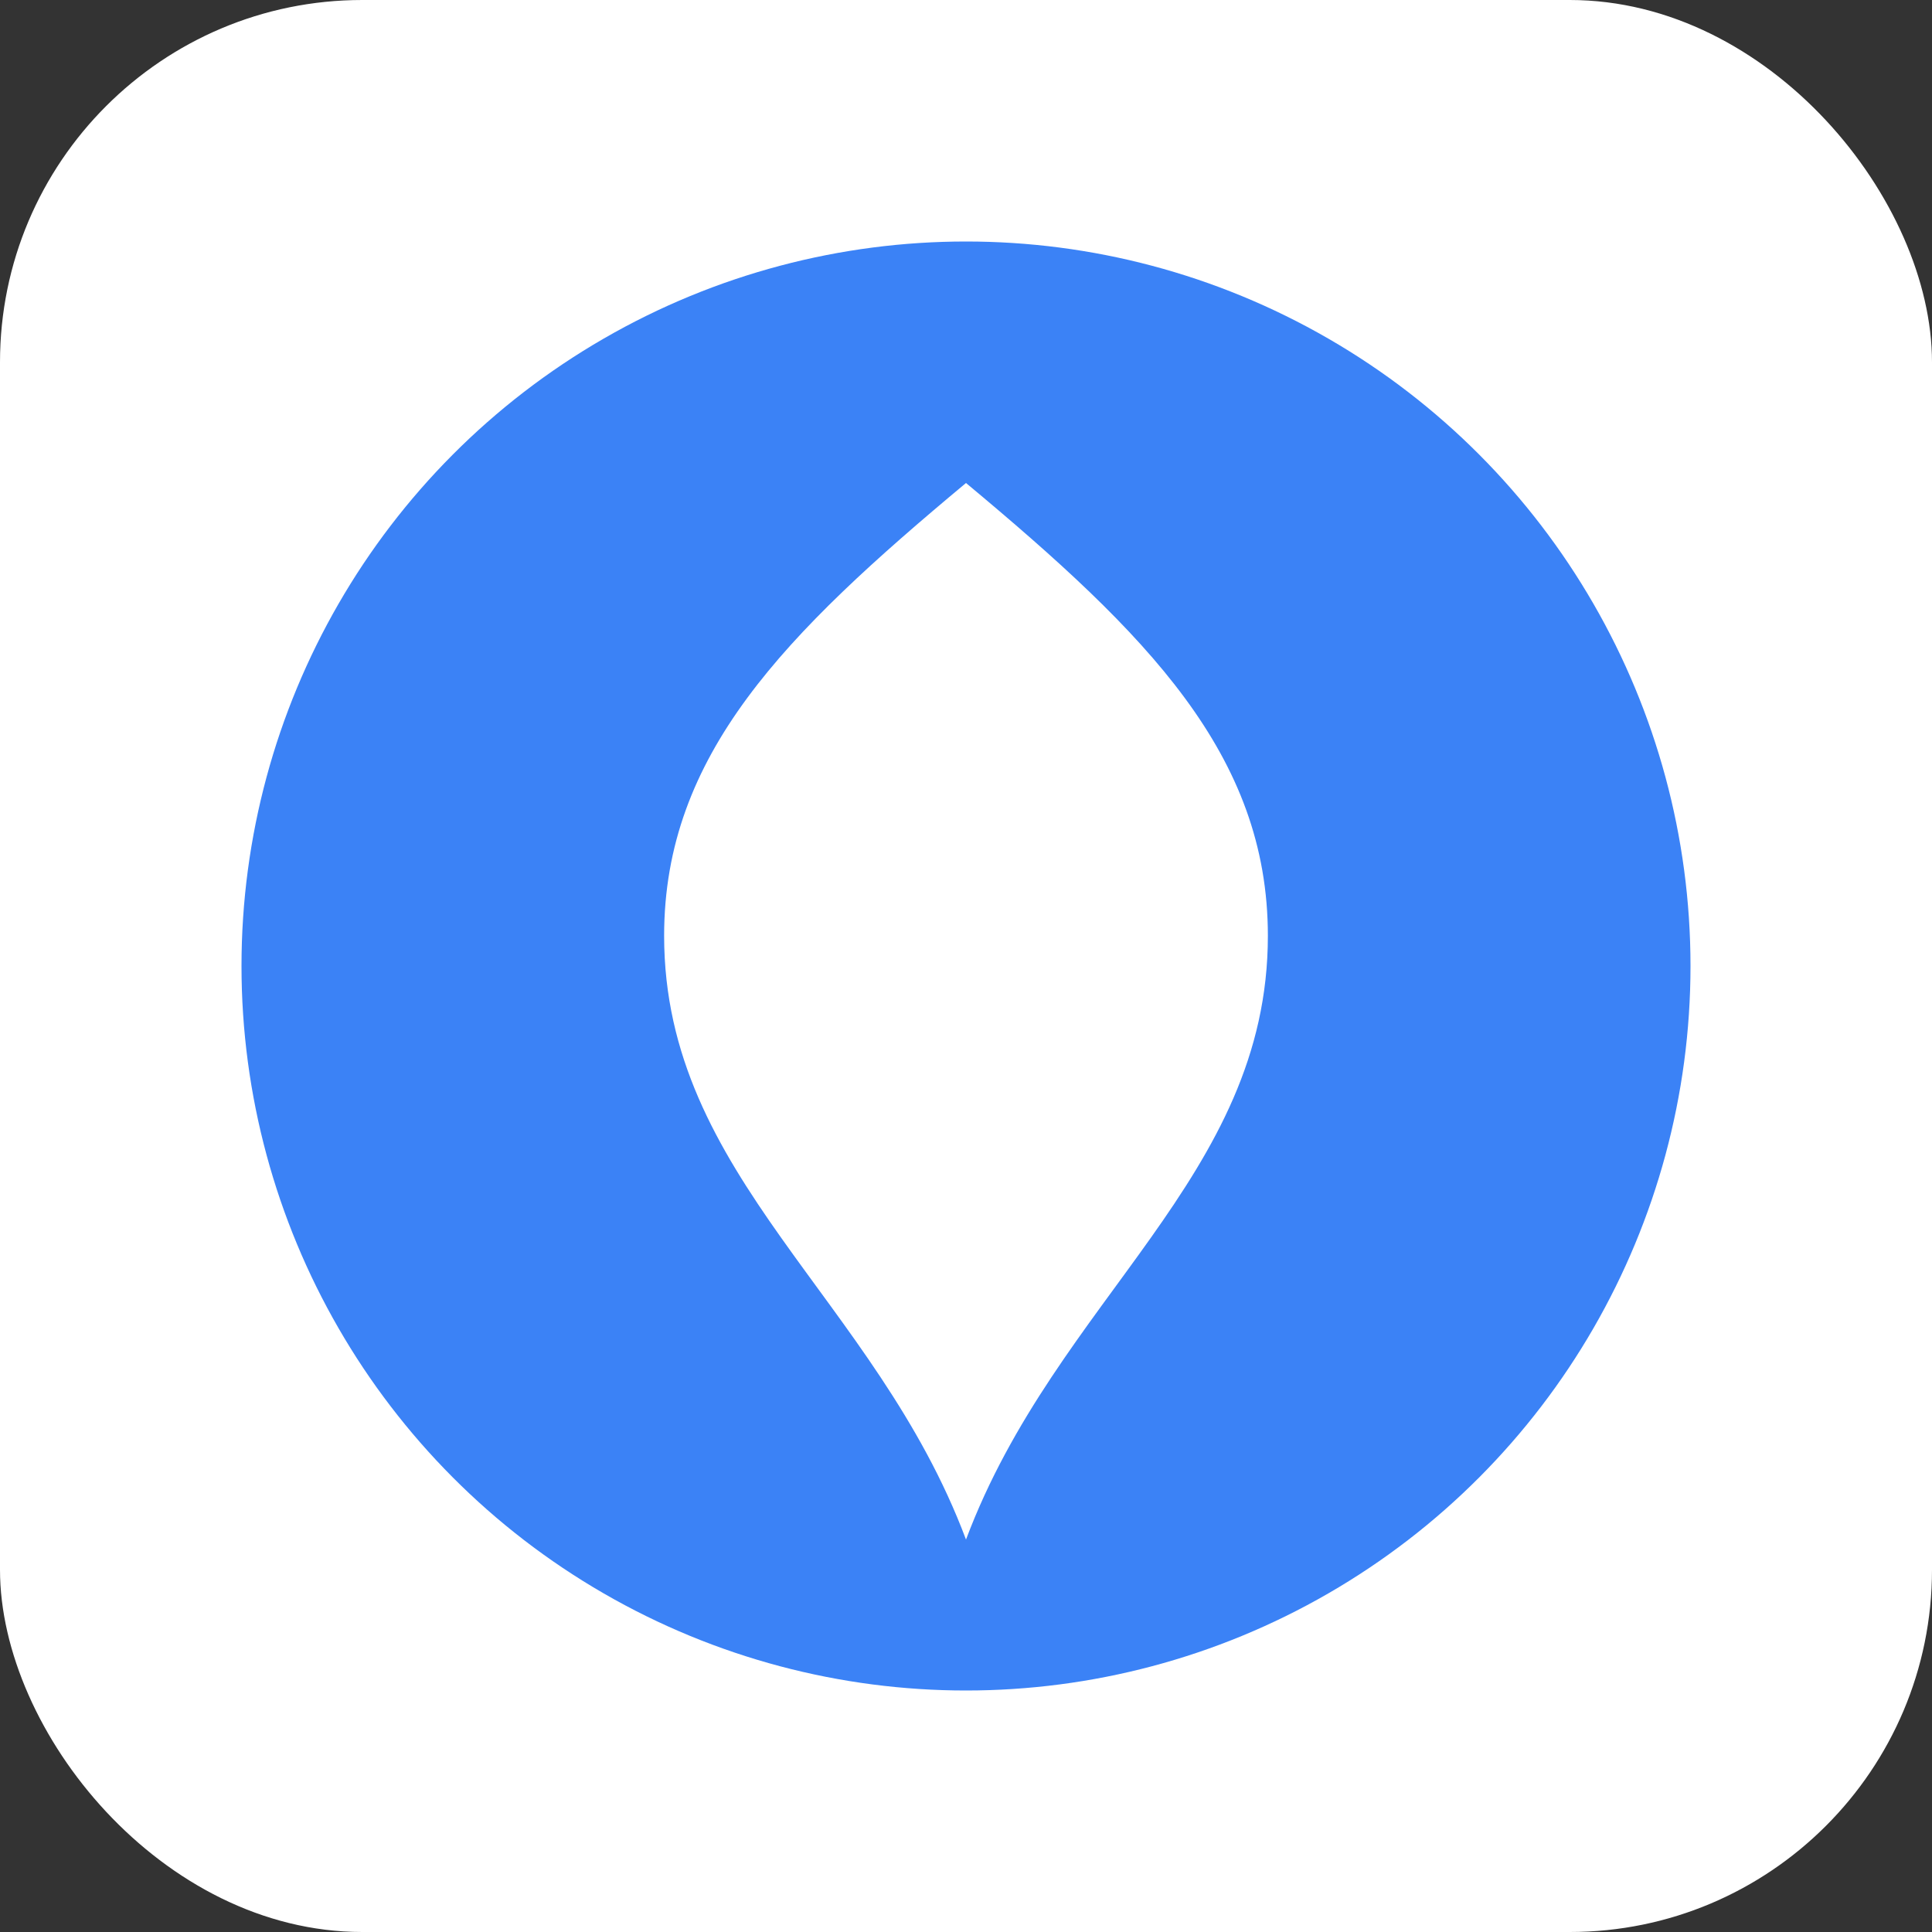
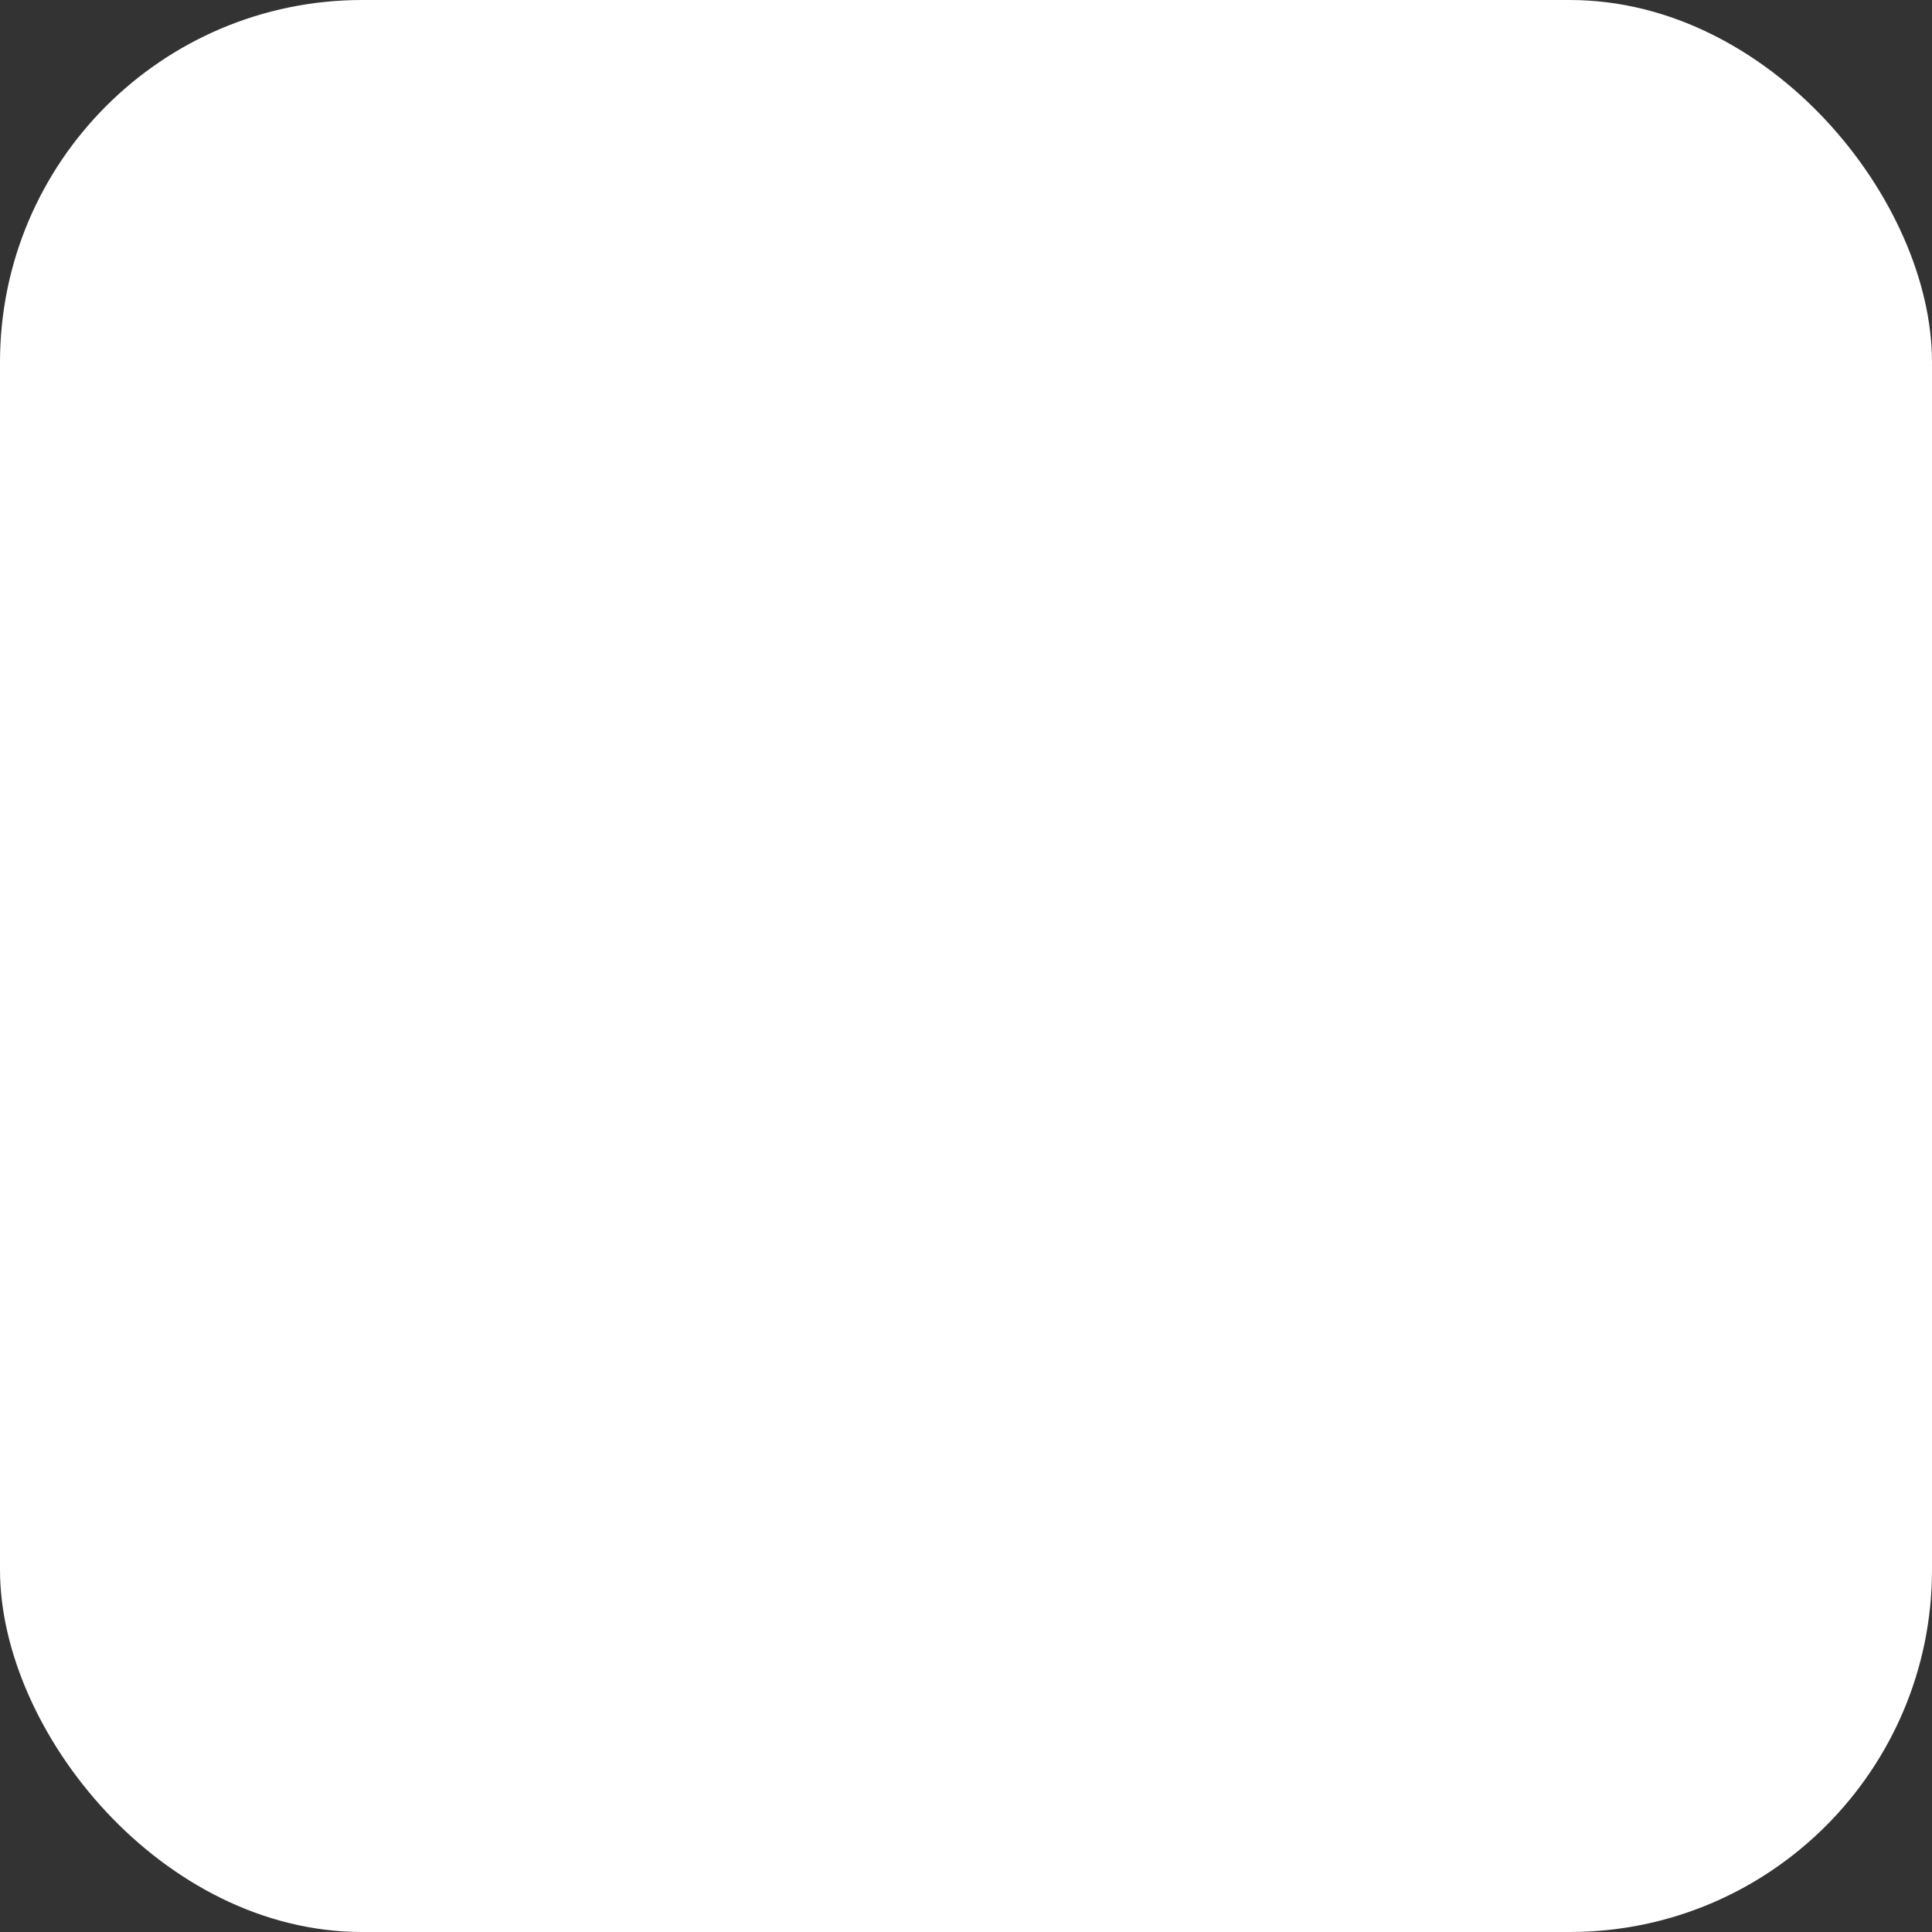
<svg xmlns="http://www.w3.org/2000/svg" viewBox="0 0 64 64" width="64" height="64" role="img" aria-label="Canadian Farming Overview favicon">
  <rect x="0" y="0" width="64" height="64" fill="#333333" stroke="none" />
  <rect width="100%" height="100%" rx="12" fill="#ffffff" />
  <g transform="translate(8 8)">
-     <circle cx="24" cy="24" r="24" fill="#3b82f6" />
-     <path d="M24 8c-6 5-10 9-10 15 0 8 7 12 10 20 3-8 10-12 10-20 0-6-4-10-10-15z" fill="#ffffff" />
-   </g>
+     </g>
</svg>